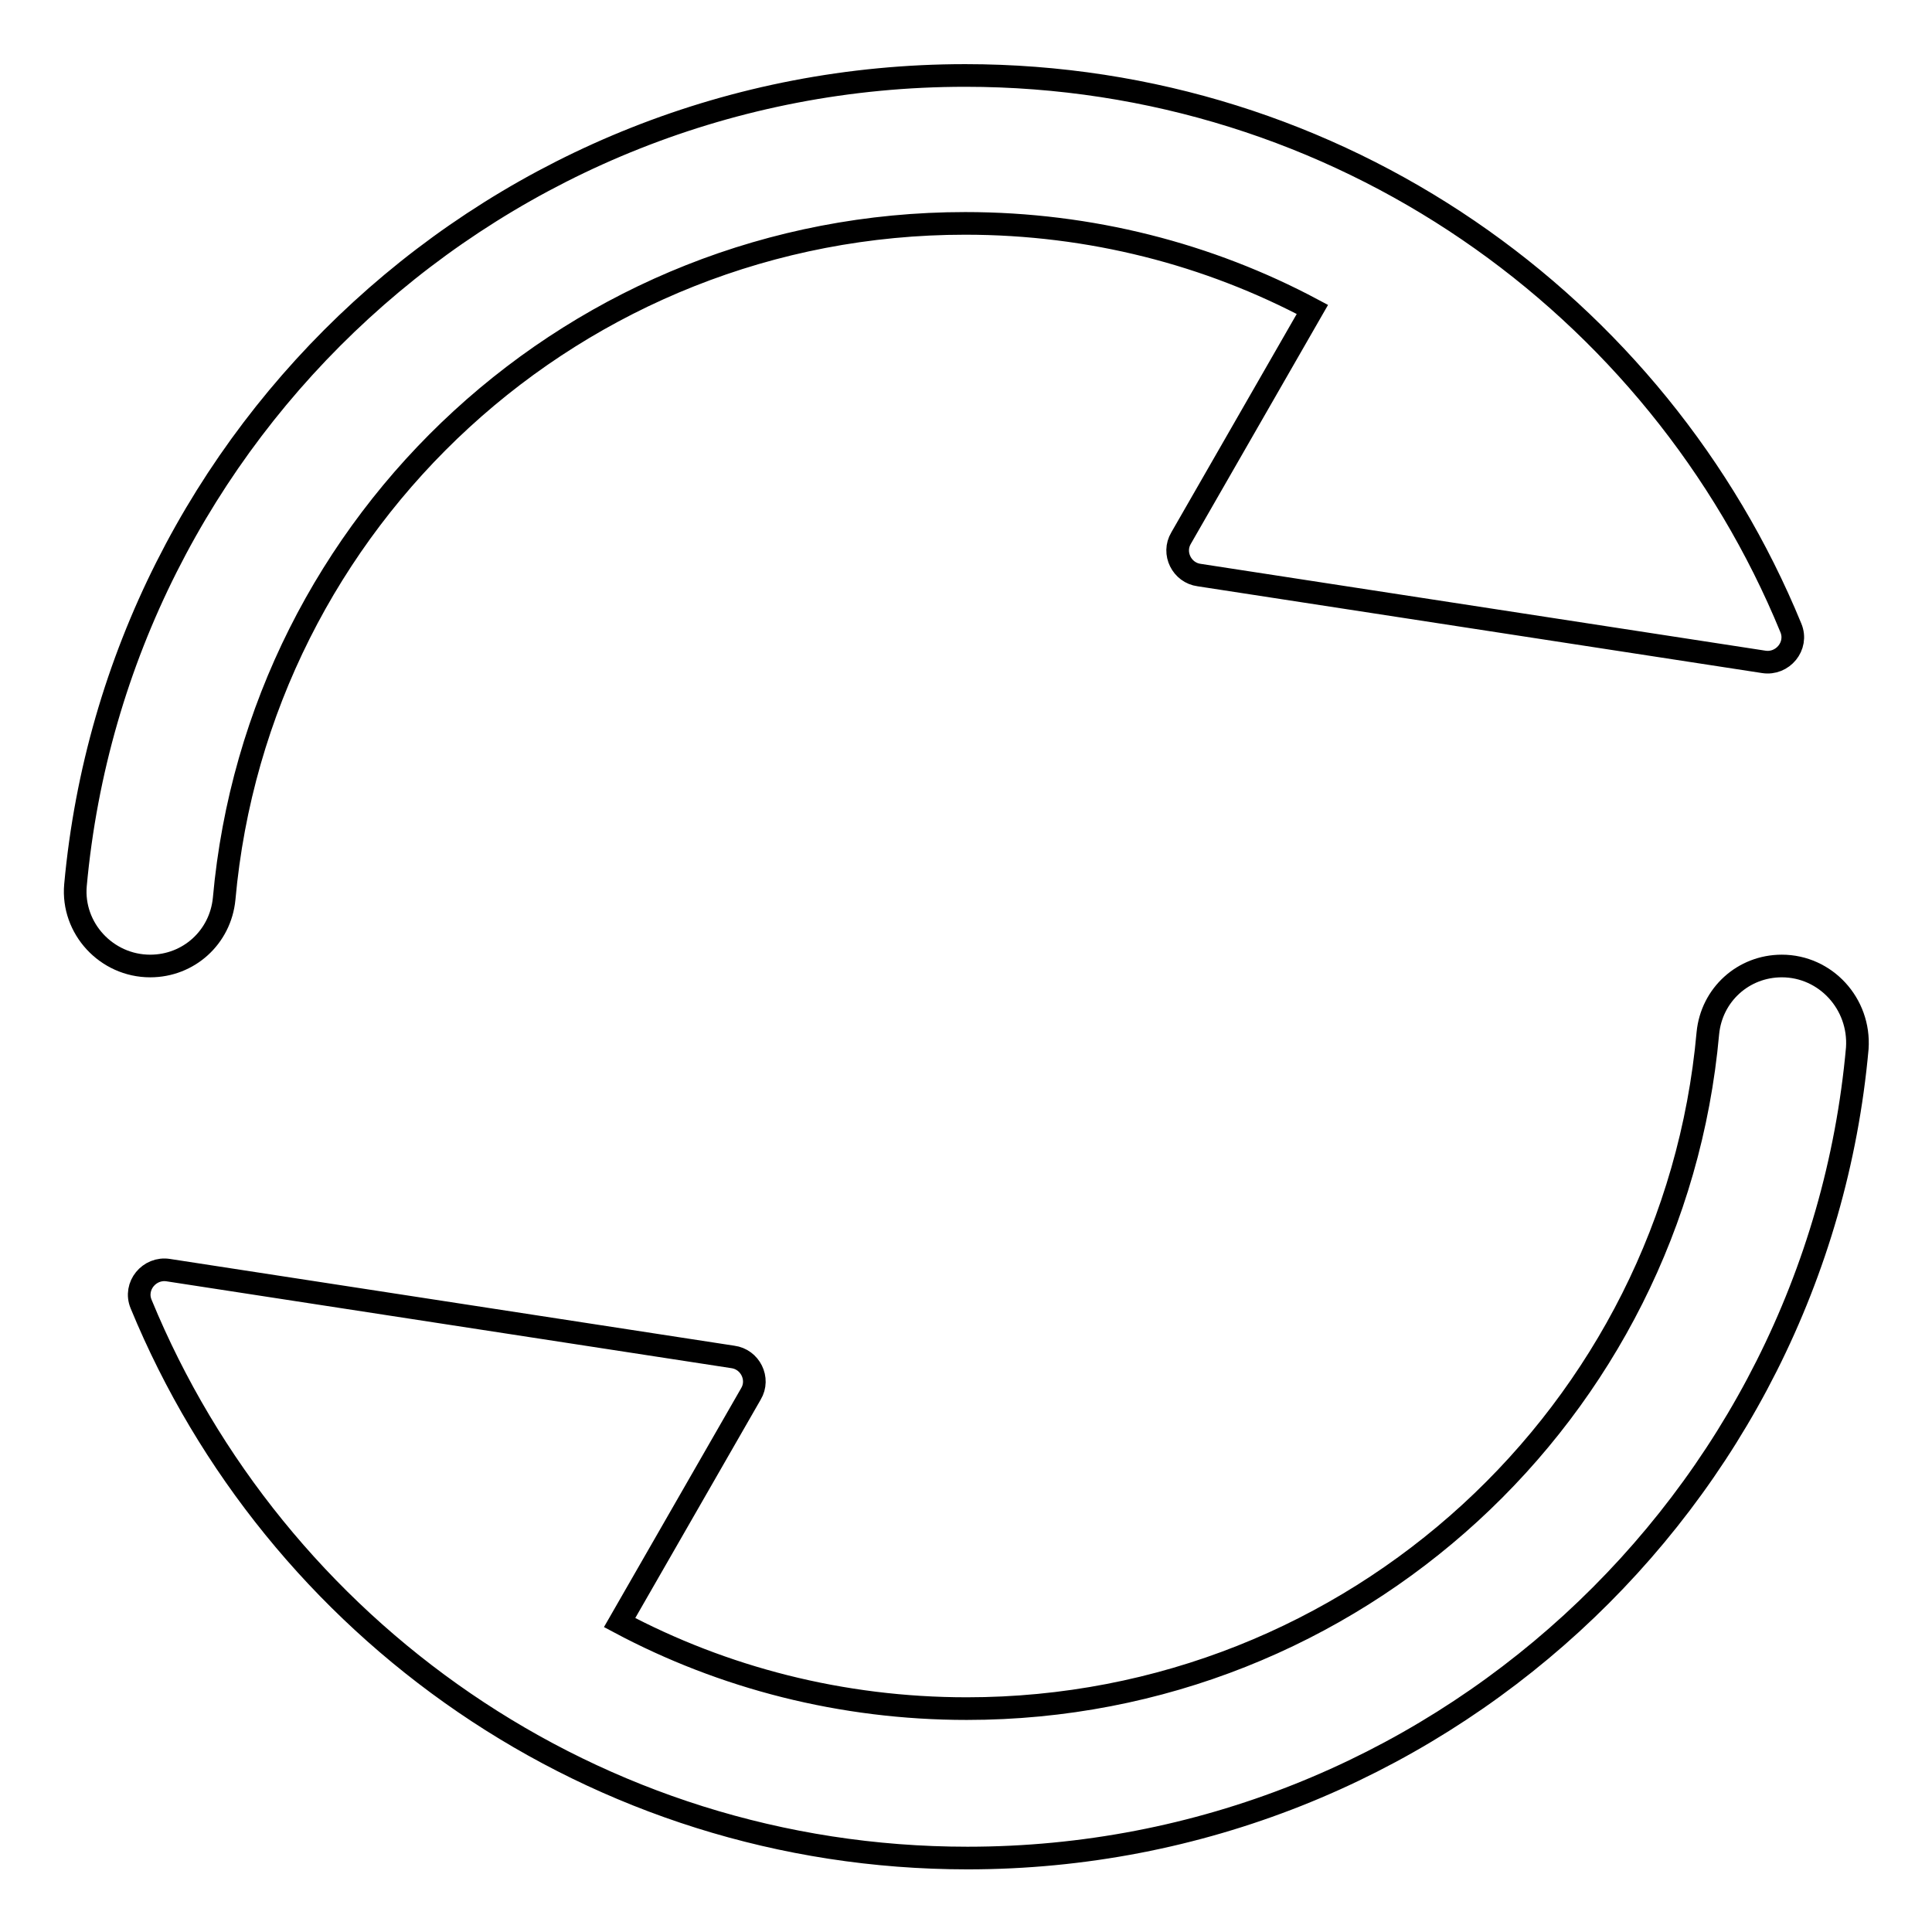
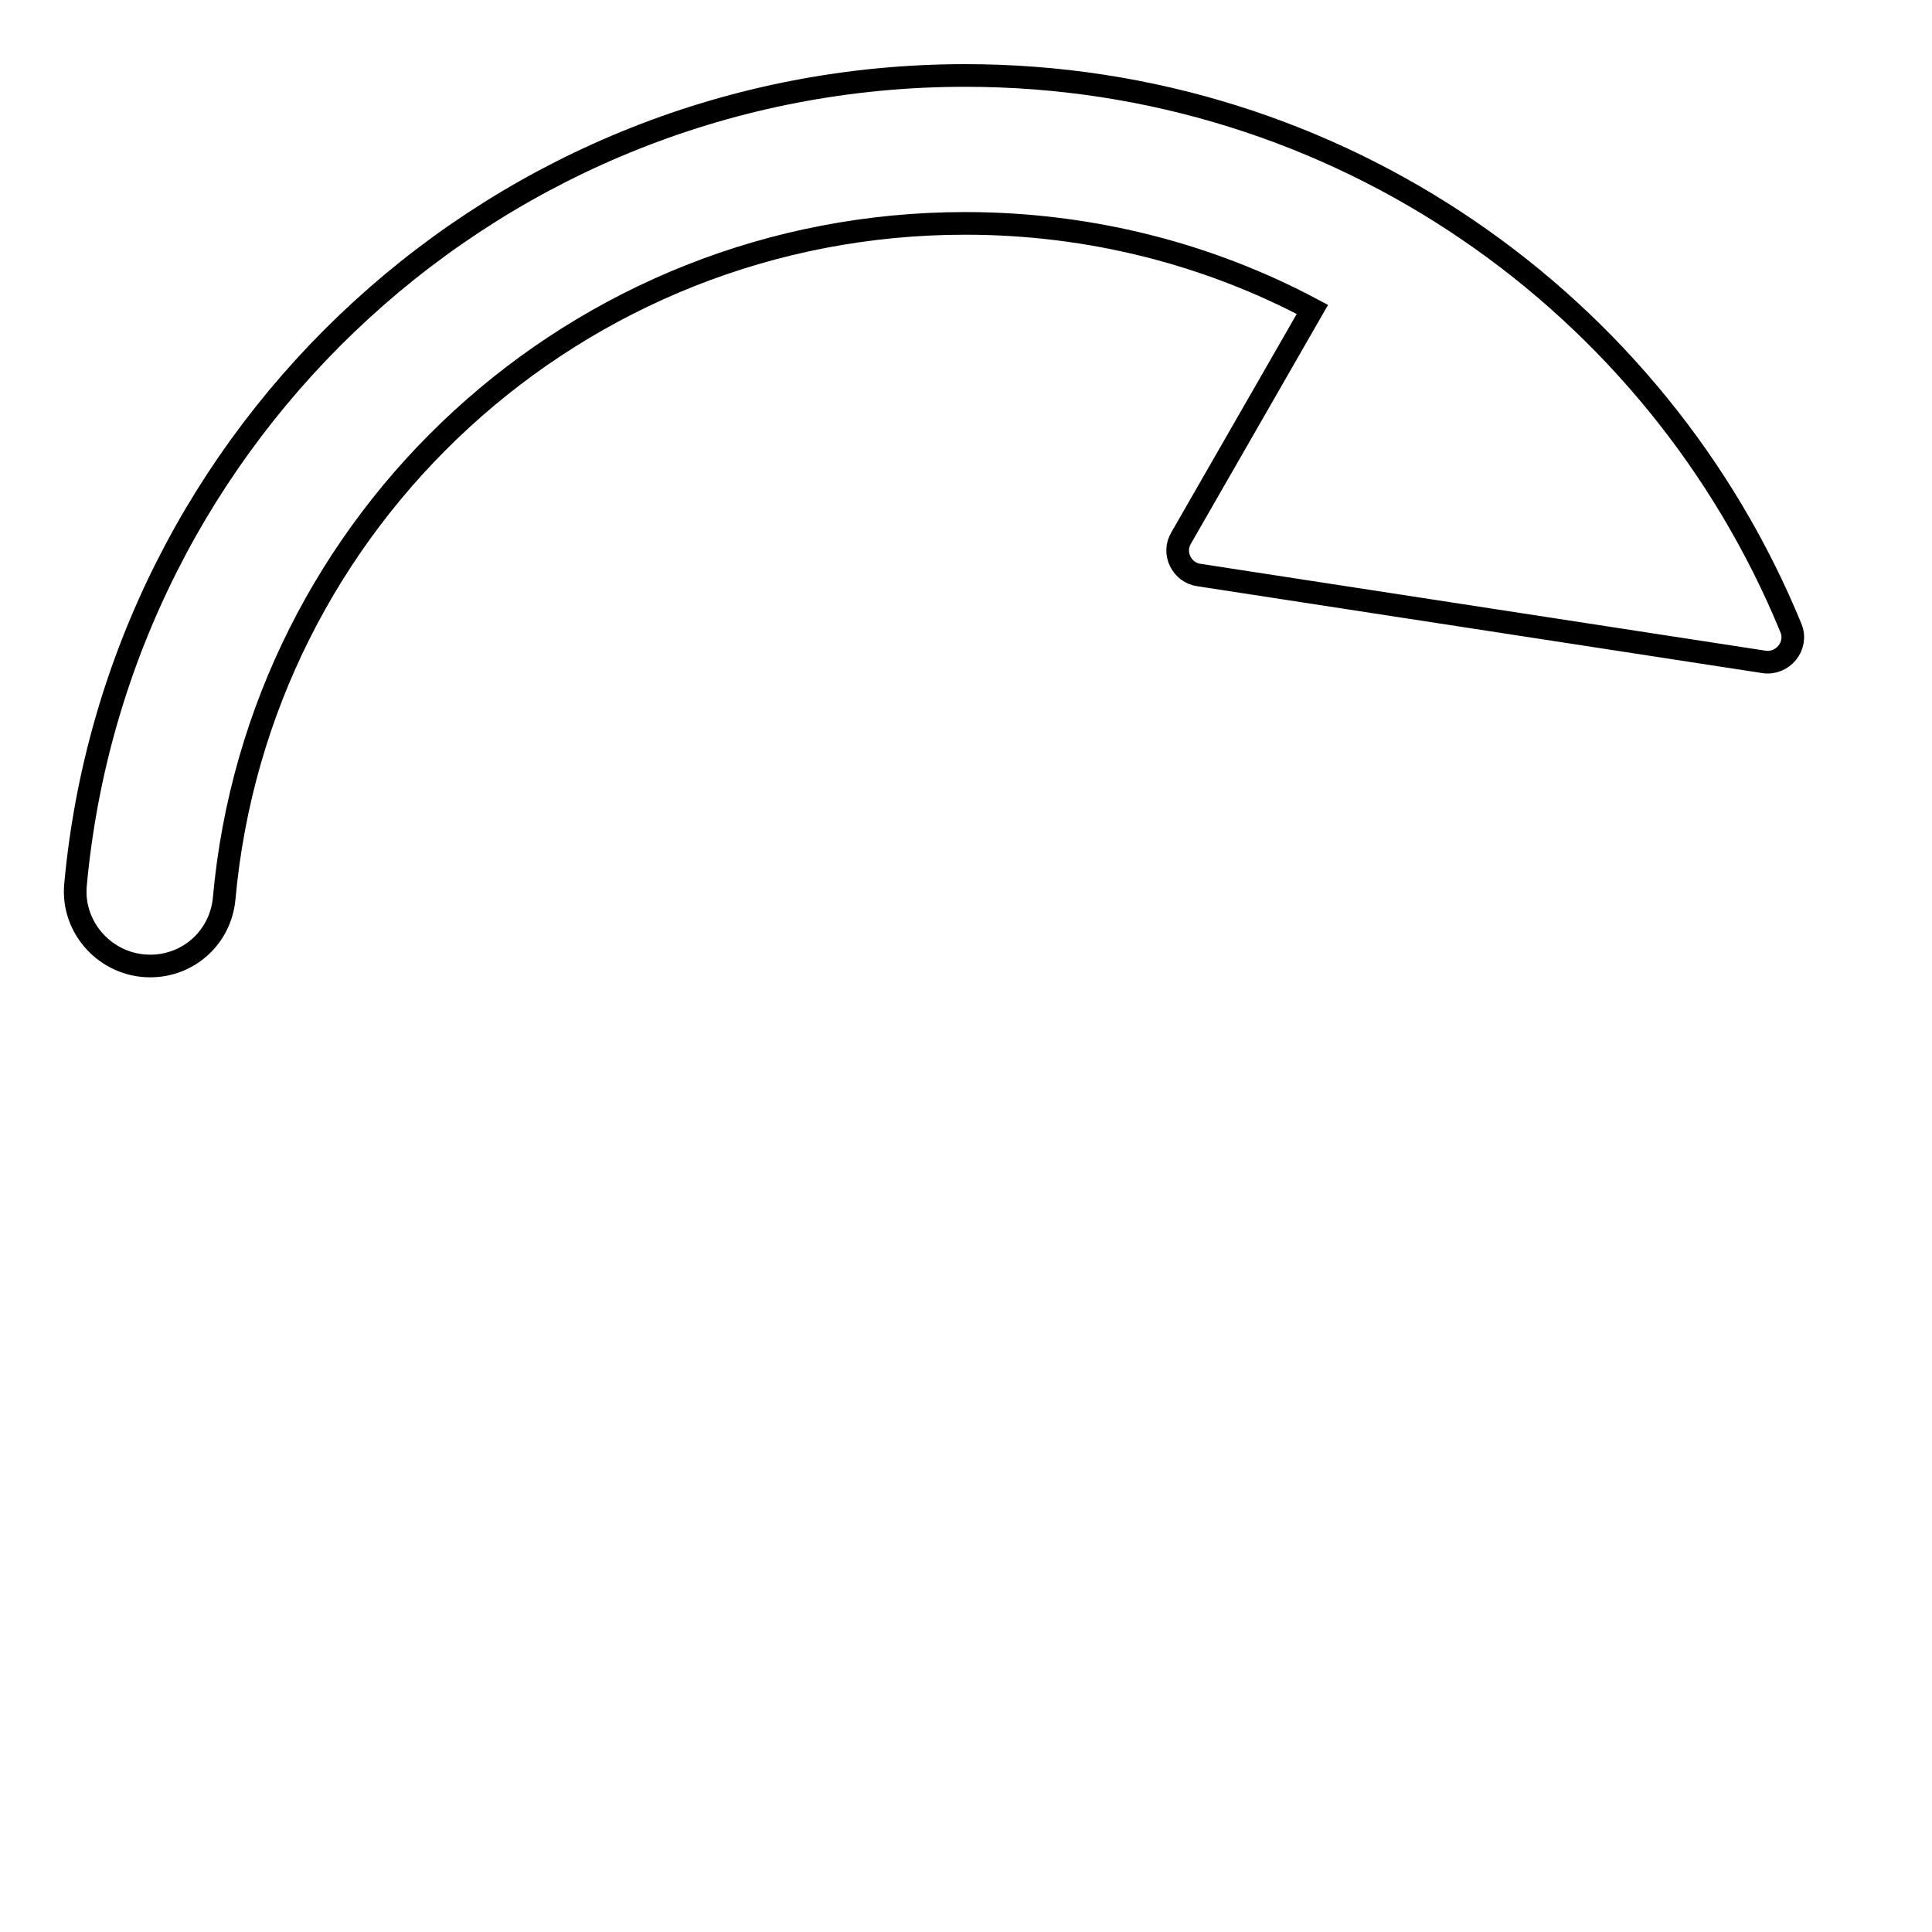
<svg xmlns="http://www.w3.org/2000/svg" version="1.1" x="0px" y="0px" viewBox="0 0 256 256" enable-background="new 0 0 256 256" xml:space="preserve">
  <g>
    <g>
      <path stroke-width="3" fill-opacity="0" stroke="#000000" d="M19.9,128c5.1,0,9.3-3.8,9.8-8.9c4.5-50.2,46.7-89.5,98.2-89.5c16.6,0,32.3,4.1,46,11.4v0l-17.4,30.3c-1.2,2,0.1,4.6,2.4,4.9l74.8,11.5c2.5,0.4,4.6-2.1,3.6-4.5C219.7,40.3,177.4,10,127.9,10C66.2,10,15.5,57.1,10,117.3C9.5,123,14.1,128,19.9,128L19.9,128z" />
-       <path stroke-width="3" fill-opacity="0" stroke="#000000" d="M236.1,128L236.1,128c-5.1,0-9.3,3.8-9.8,8.9c-4.5,50.2-46.8,89.5-98.2,89.5c-16.6,0-32.3-4.1-46-11.4v0l17.4-30.3c1.2-2-0.1-4.6-2.4-4.9l-74.8-11.5c-2.5-0.4-4.6,2.1-3.6,4.5c17.7,43,60,73.4,109.5,73.4c61.7,0,112.5-47.2,117.9-107.3C246.5,133,241.9,128,236.1,128z" />
    </g>
  </g>
</svg>